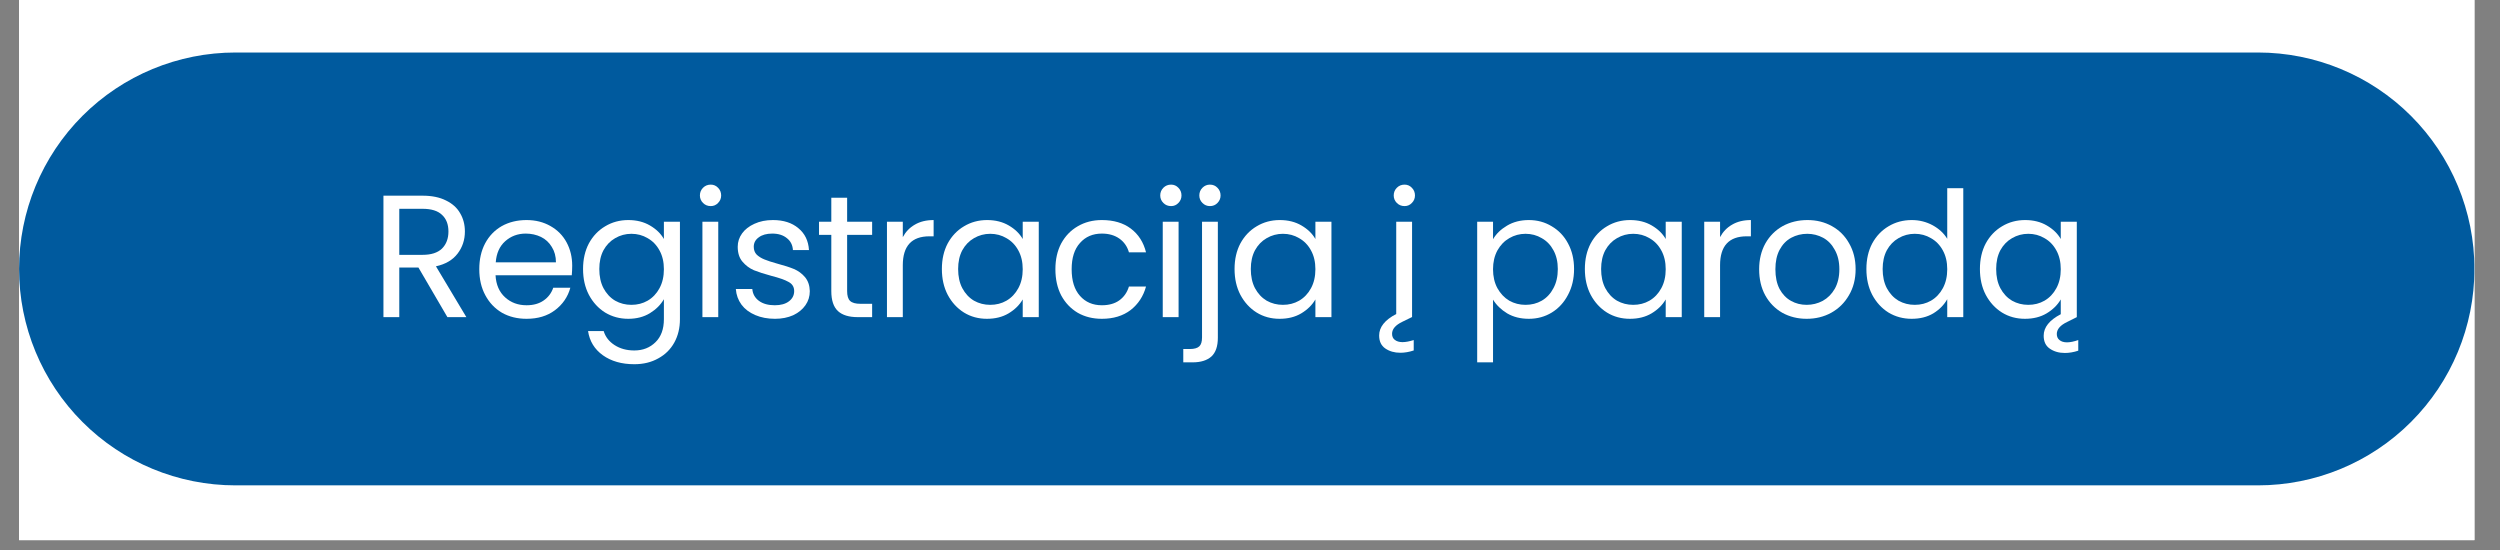
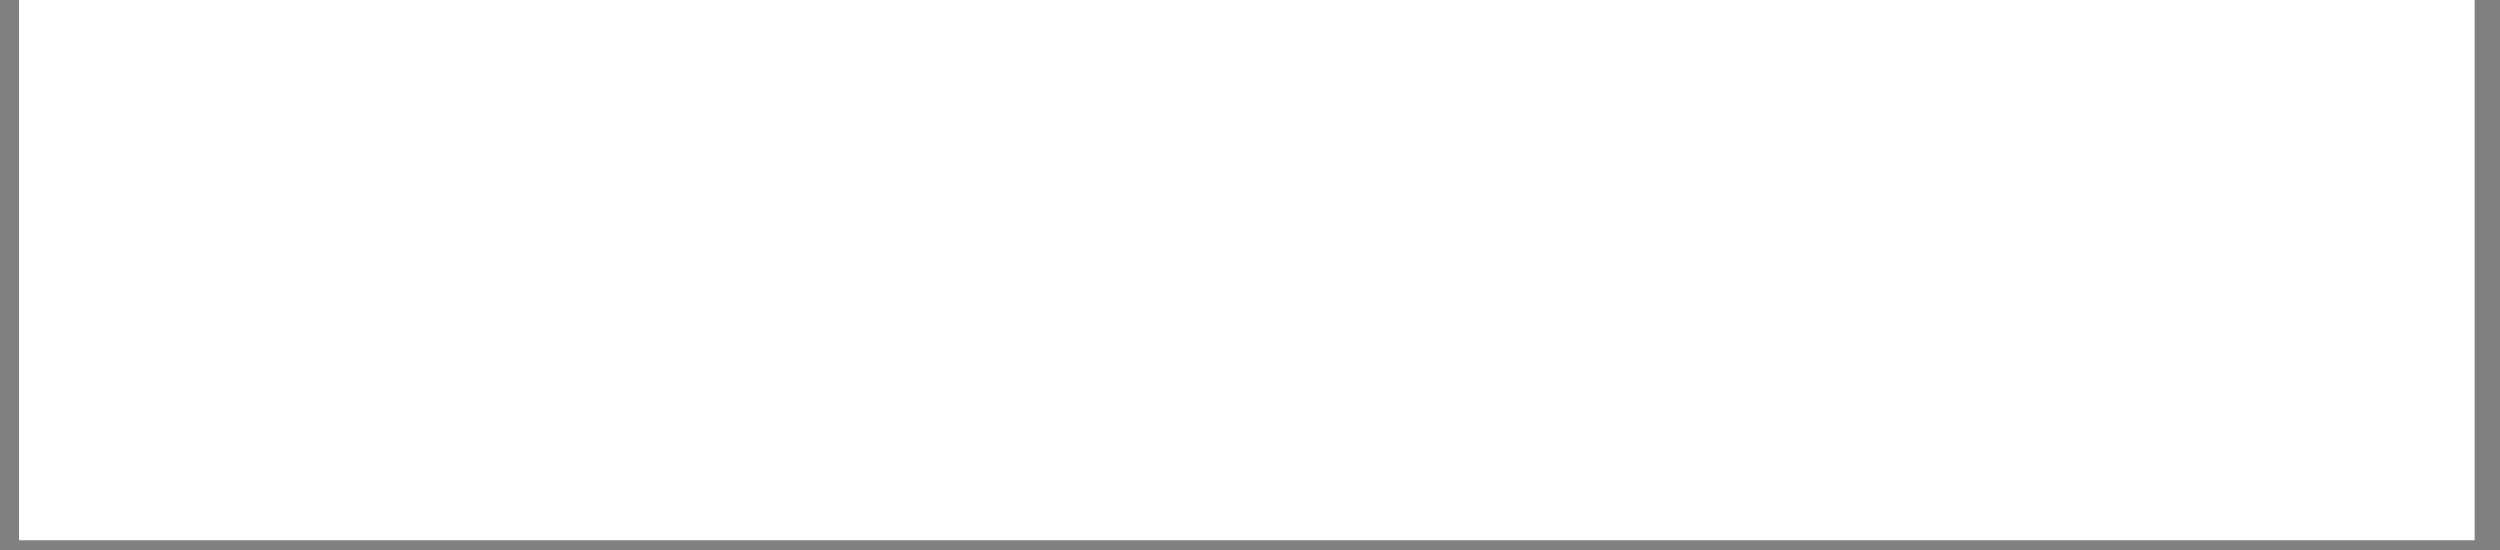
<svg xmlns="http://www.w3.org/2000/svg" width="250" zoomAndPan="magnify" viewBox="0 0 187.5 41.25" height="55" preserveAspectRatio="xMidYMid meet" version="1.0">
  <rect x="0" y="0" width="187.5" height="41.25" fill="#808080" stroke="none" />
  <defs>
    <g />
    <clipPath id="cba103de2a">
      <path d="M 1.43 0 L 185.582 0 L 185.582 40.512 L 1.43 40.512 Z M 1.43 0 " clip-rule="nonzero" />
    </clipPath>
    <clipPath id="bf50165d1a">
      <path d="M 1.43 3.938 L 185.582 3.938 L 185.582 36.402 L 1.43 36.402 Z M 1.43 3.938 " clip-rule="nonzero" />
    </clipPath>
    <clipPath id="3dbde4aa97">
-       <path d="M 17.66 3.938 L 169.348 3.938 C 173.652 3.938 177.781 5.648 180.824 8.691 C 183.871 11.738 185.582 15.867 185.582 20.172 C 185.582 24.477 183.871 28.605 180.824 31.648 C 177.781 34.695 173.652 36.402 169.348 36.402 L 17.66 36.402 C 13.355 36.402 9.227 34.695 6.184 31.648 C 3.141 28.605 1.43 24.477 1.43 20.172 C 1.43 15.867 3.141 11.738 6.184 8.691 C 9.227 5.648 13.355 3.938 17.66 3.938 Z M 17.66 3.938 " clip-rule="nonzero" />
-     </clipPath>
+       </clipPath>
  </defs>
  <g clip-path="url(#cba103de2a)">
    <path fill="#ffffff" d="M 1.43 0 L 185.582 0 L 185.582 40.512 L 1.43 40.512 Z M 1.43 0 " fill-opacity="1" fill-rule="nonzero" />
    <path fill="#ffffff" d="M 1.43 0 L 185.582 0 L 185.582 40.512 L 1.43 40.512 Z M 1.43 0 " fill-opacity="1" fill-rule="nonzero" />
  </g>
  <g clip-path="url(#bf50165d1a)">
    <g clip-path="url(#3dbde4aa97)">
      <path fill="#005a9e" d="M 1.43 3.938 L 185.574 3.938 L 185.574 36.402 L 1.43 36.402 Z M 1.43 3.938 " fill-opacity="1" fill-rule="nonzero" />
    </g>
  </g>
  <g fill="#ffffff" fill-opacity="1">
    <g transform="translate(27.758, 23.785)">
      <g>
        <path d="M 5.797 0 L 3.625 -3.719 L 2.188 -3.719 L 2.188 0 L 1 0 L 1 -9.109 L 3.938 -9.109 C 4.633 -9.109 5.219 -8.988 5.688 -8.75 C 6.164 -8.52 6.52 -8.203 6.75 -7.797 C 6.988 -7.398 7.109 -6.941 7.109 -6.422 C 7.109 -5.797 6.926 -5.242 6.562 -4.766 C 6.195 -4.285 5.656 -3.969 4.938 -3.812 L 7.219 0 Z M 2.188 -4.672 L 3.938 -4.672 C 4.582 -4.672 5.066 -4.828 5.391 -5.141 C 5.711 -5.461 5.875 -5.891 5.875 -6.422 C 5.875 -6.961 5.711 -7.379 5.391 -7.672 C 5.078 -7.973 4.594 -8.125 3.938 -8.125 L 2.188 -8.125 Z M 2.188 -4.672 " />
      </g>
    </g>
  </g>
  <g fill="#ffffff" fill-opacity="1">
    <g transform="translate(35.384, 23.785)">
      <g>
        <path d="M 7.531 -3.859 C 7.531 -3.629 7.52 -3.391 7.5 -3.141 L 1.781 -3.141 C 1.82 -2.43 2.062 -1.879 2.5 -1.484 C 2.938 -1.086 3.473 -0.891 4.109 -0.891 C 4.617 -0.891 5.047 -1.008 5.391 -1.25 C 5.734 -1.488 5.973 -1.805 6.109 -2.203 L 7.391 -2.203 C 7.203 -1.516 6.816 -0.953 6.234 -0.516 C 5.66 -0.086 4.953 0.125 4.109 0.125 C 3.422 0.125 2.805 -0.023 2.266 -0.328 C 1.734 -0.641 1.316 -1.078 1.016 -1.641 C 0.711 -2.203 0.562 -2.852 0.562 -3.594 C 0.562 -4.332 0.707 -4.977 1 -5.531 C 1.301 -6.094 1.719 -6.523 2.25 -6.828 C 2.789 -7.129 3.41 -7.281 4.109 -7.281 C 4.785 -7.281 5.383 -7.129 5.906 -6.828 C 6.426 -6.535 6.828 -6.129 7.109 -5.609 C 7.391 -5.086 7.531 -4.504 7.531 -3.859 Z M 6.312 -4.109 C 6.312 -4.555 6.207 -4.941 6 -5.266 C 5.801 -5.598 5.531 -5.848 5.188 -6.016 C 4.844 -6.18 4.461 -6.266 4.047 -6.266 C 3.441 -6.266 2.926 -6.07 2.5 -5.688 C 2.082 -5.312 1.848 -4.785 1.797 -4.109 Z M 6.312 -4.109 " />
      </g>
    </g>
  </g>
  <g fill="#ffffff" fill-opacity="1">
    <g transform="translate(43.167, 23.785)">
      <g>
        <path d="M 3.953 -7.281 C 4.578 -7.281 5.117 -7.145 5.578 -6.875 C 6.047 -6.602 6.395 -6.266 6.625 -5.859 L 6.625 -7.156 L 7.828 -7.156 L 7.828 0.156 C 7.828 0.812 7.688 1.395 7.406 1.906 C 7.125 2.414 6.723 2.812 6.203 3.094 C 5.691 3.383 5.094 3.531 4.406 3.531 C 3.457 3.531 2.672 3.305 2.047 2.859 C 1.422 2.41 1.051 1.805 0.938 1.047 L 2.109 1.047 C 2.242 1.484 2.516 1.832 2.922 2.094 C 3.336 2.363 3.832 2.5 4.406 2.5 C 5.051 2.5 5.582 2.289 6 1.875 C 6.414 1.469 6.625 0.895 6.625 0.156 L 6.625 -1.344 C 6.383 -0.926 6.035 -0.578 5.578 -0.297 C 5.117 -0.016 4.578 0.125 3.953 0.125 C 3.316 0.125 2.738 -0.031 2.219 -0.344 C 1.707 -0.664 1.301 -1.109 1 -1.672 C 0.707 -2.234 0.562 -2.879 0.562 -3.609 C 0.562 -4.336 0.707 -4.977 1 -5.531 C 1.301 -6.082 1.707 -6.508 2.219 -6.812 C 2.738 -7.125 3.316 -7.281 3.953 -7.281 Z M 6.625 -3.594 C 6.625 -4.133 6.516 -4.602 6.297 -5 C 6.078 -5.406 5.781 -5.711 5.406 -5.922 C 5.039 -6.141 4.633 -6.25 4.188 -6.25 C 3.75 -6.25 3.344 -6.141 2.969 -5.922 C 2.602 -5.711 2.312 -5.41 2.094 -5.016 C 1.883 -4.617 1.781 -4.148 1.781 -3.609 C 1.781 -3.055 1.883 -2.578 2.094 -2.172 C 2.312 -1.766 2.602 -1.453 2.969 -1.234 C 3.344 -1.023 3.75 -0.922 4.188 -0.922 C 4.633 -0.922 5.039 -1.023 5.406 -1.234 C 5.781 -1.453 6.078 -1.766 6.297 -2.172 C 6.516 -2.578 6.625 -3.051 6.625 -3.594 Z M 6.625 -3.594 " />
      </g>
    </g>
  </g>
  <g fill="#ffffff" fill-opacity="1">
    <g transform="translate(51.681, 23.785)">
      <g>
        <path d="M 1.625 -8.328 C 1.395 -8.328 1.203 -8.406 1.047 -8.562 C 0.891 -8.719 0.812 -8.906 0.812 -9.125 C 0.812 -9.352 0.891 -9.547 1.047 -9.703 C 1.203 -9.859 1.395 -9.938 1.625 -9.938 C 1.844 -9.938 2.023 -9.859 2.172 -9.703 C 2.328 -9.547 2.406 -9.352 2.406 -9.125 C 2.406 -8.906 2.328 -8.719 2.172 -8.562 C 2.023 -8.406 1.844 -8.328 1.625 -8.328 Z M 2.188 -7.156 L 2.188 0 L 1 0 L 1 -7.156 Z M 2.188 -7.156 " />
      </g>
    </g>
  </g>
  <g fill="#ffffff" fill-opacity="1">
    <g transform="translate(54.579, 23.785)">
      <g>
        <path d="M 3.547 0.125 C 2.992 0.125 2.5 0.031 2.062 -0.156 C 1.625 -0.344 1.281 -0.602 1.031 -0.938 C 0.781 -1.281 0.641 -1.672 0.609 -2.109 L 1.844 -2.109 C 1.875 -1.742 2.039 -1.445 2.344 -1.219 C 2.645 -1 3.039 -0.891 3.531 -0.891 C 3.977 -0.891 4.332 -0.988 4.594 -1.188 C 4.852 -1.383 4.984 -1.641 4.984 -1.953 C 4.984 -2.266 4.844 -2.492 4.562 -2.641 C 4.289 -2.797 3.863 -2.945 3.281 -3.094 C 2.75 -3.238 2.312 -3.379 1.969 -3.516 C 1.633 -3.66 1.348 -3.875 1.109 -4.156 C 0.867 -4.438 0.75 -4.812 0.75 -5.281 C 0.75 -5.645 0.859 -5.977 1.078 -6.281 C 1.297 -6.582 1.602 -6.82 2 -7 C 2.406 -7.188 2.867 -7.281 3.391 -7.281 C 4.18 -7.281 4.816 -7.078 5.297 -6.672 C 5.785 -6.273 6.051 -5.727 6.094 -5.031 L 4.891 -5.031 C 4.867 -5.406 4.719 -5.703 4.438 -5.922 C 4.164 -6.148 3.801 -6.266 3.344 -6.266 C 2.914 -6.266 2.578 -6.172 2.328 -5.984 C 2.078 -5.805 1.953 -5.57 1.953 -5.281 C 1.953 -5.039 2.023 -4.844 2.172 -4.688 C 2.328 -4.539 2.52 -4.422 2.75 -4.328 C 2.977 -4.234 3.297 -4.129 3.703 -4.016 C 4.223 -3.879 4.645 -3.742 4.969 -3.609 C 5.289 -3.473 5.566 -3.27 5.797 -3 C 6.023 -2.727 6.145 -2.379 6.156 -1.953 C 6.156 -1.555 6.047 -1.203 5.828 -0.891 C 5.609 -0.578 5.301 -0.328 4.906 -0.141 C 4.508 0.035 4.055 0.125 3.547 0.125 Z M 3.547 0.125 " />
      </g>
    </g>
  </g>
  <g fill="#ffffff" fill-opacity="1">
    <g transform="translate(61.082, 23.785)">
      <g>
-         <path d="M 2.453 -6.172 L 2.453 -1.953 C 2.453 -1.609 2.523 -1.363 2.672 -1.219 C 2.828 -1.07 3.086 -1 3.453 -1 L 4.328 -1 L 4.328 0 L 3.25 0 C 2.594 0 2.098 -0.148 1.766 -0.453 C 1.43 -0.766 1.266 -1.266 1.266 -1.953 L 1.266 -6.172 L 0.344 -6.172 L 0.344 -7.156 L 1.266 -7.156 L 1.266 -8.953 L 2.453 -8.953 L 2.453 -7.156 L 4.328 -7.156 L 4.328 -6.172 Z M 2.453 -6.172 " />
+         <path d="M 2.453 -6.172 L 2.453 -1.953 C 2.453 -1.609 2.523 -1.363 2.672 -1.219 C 2.828 -1.07 3.086 -1 3.453 -1 L 4.328 -1 L 4.328 0 L 3.25 0 C 2.594 0 2.098 -0.148 1.766 -0.453 C 1.43 -0.766 1.266 -1.266 1.266 -1.953 L 1.266 -6.172 L 0.344 -6.172 L 1.266 -7.156 L 1.266 -8.953 L 2.453 -8.953 L 2.453 -7.156 L 4.328 -7.156 L 4.328 -6.172 Z M 2.453 -6.172 " />
      </g>
    </g>
  </g>
  <g fill="#ffffff" fill-opacity="1">
    <g transform="translate(65.522, 23.785)">
      <g>
-         <path d="M 2.188 -6 C 2.406 -6.406 2.707 -6.719 3.094 -6.938 C 3.477 -7.164 3.945 -7.281 4.5 -7.281 L 4.5 -6.062 L 4.188 -6.062 C 2.852 -6.062 2.188 -5.336 2.188 -3.891 L 2.188 0 L 1 0 L 1 -7.156 L 2.188 -7.156 Z M 2.188 -6 " />
-       </g>
+         </g>
    </g>
  </g>
  <g fill="#ffffff" fill-opacity="1">
    <g transform="translate(70.079, 23.785)">
      <g>
        <path d="M 0.562 -3.609 C 0.562 -4.336 0.707 -4.977 1 -5.531 C 1.301 -6.082 1.707 -6.508 2.219 -6.812 C 2.738 -7.125 3.316 -7.281 3.953 -7.281 C 4.578 -7.281 5.117 -7.145 5.578 -6.875 C 6.047 -6.602 6.395 -6.266 6.625 -5.859 L 6.625 -7.156 L 7.828 -7.156 L 7.828 0 L 6.625 0 L 6.625 -1.328 C 6.383 -0.91 6.031 -0.562 5.562 -0.281 C 5.102 -0.008 4.562 0.125 3.938 0.125 C 3.301 0.125 2.727 -0.031 2.219 -0.344 C 1.707 -0.664 1.301 -1.109 1 -1.672 C 0.707 -2.234 0.562 -2.879 0.562 -3.609 Z M 6.625 -3.594 C 6.625 -4.133 6.516 -4.602 6.297 -5 C 6.078 -5.406 5.781 -5.711 5.406 -5.922 C 5.039 -6.141 4.633 -6.25 4.188 -6.25 C 3.75 -6.25 3.344 -6.141 2.969 -5.922 C 2.602 -5.711 2.312 -5.41 2.094 -5.016 C 1.883 -4.617 1.781 -4.148 1.781 -3.609 C 1.781 -3.055 1.883 -2.578 2.094 -2.172 C 2.312 -1.766 2.602 -1.453 2.969 -1.234 C 3.344 -1.023 3.75 -0.922 4.188 -0.922 C 4.633 -0.922 5.039 -1.023 5.406 -1.234 C 5.781 -1.453 6.078 -1.766 6.297 -2.172 C 6.516 -2.578 6.625 -3.051 6.625 -3.594 Z M 6.625 -3.594 " />
      </g>
    </g>
  </g>
  <g fill="#ffffff" fill-opacity="1">
    <g transform="translate(78.593, 23.785)">
      <g>
        <path d="M 0.562 -3.594 C 0.562 -4.332 0.707 -4.977 1 -5.531 C 1.301 -6.082 1.711 -6.508 2.234 -6.812 C 2.766 -7.125 3.367 -7.281 4.047 -7.281 C 4.93 -7.281 5.656 -7.066 6.219 -6.641 C 6.789 -6.211 7.172 -5.617 7.359 -4.859 L 6.078 -4.859 C 5.953 -5.297 5.711 -5.641 5.359 -5.891 C 5.004 -6.141 4.566 -6.266 4.047 -6.266 C 3.367 -6.266 2.82 -6.031 2.406 -5.562 C 1.988 -5.102 1.781 -4.445 1.781 -3.594 C 1.781 -2.727 1.988 -2.062 2.406 -1.594 C 2.82 -1.125 3.367 -0.891 4.047 -0.891 C 4.566 -0.891 5 -1.008 5.344 -1.25 C 5.695 -1.5 5.941 -1.848 6.078 -2.297 L 7.359 -2.297 C 7.16 -1.566 6.773 -0.977 6.203 -0.531 C 5.629 -0.094 4.91 0.125 4.047 0.125 C 3.367 0.125 2.766 -0.023 2.234 -0.328 C 1.711 -0.641 1.301 -1.07 1 -1.625 C 0.707 -2.188 0.562 -2.844 0.562 -3.594 Z M 0.562 -3.594 " />
      </g>
    </g>
  </g>
  <g fill="#ffffff" fill-opacity="1">
    <g transform="translate(86.206, 23.785)">
      <g>
        <path d="M 1.625 -8.328 C 1.395 -8.328 1.203 -8.406 1.047 -8.562 C 0.891 -8.719 0.812 -8.906 0.812 -9.125 C 0.812 -9.352 0.891 -9.547 1.047 -9.703 C 1.203 -9.859 1.395 -9.938 1.625 -9.938 C 1.844 -9.938 2.023 -9.859 2.172 -9.703 C 2.328 -9.547 2.406 -9.352 2.406 -9.125 C 2.406 -8.906 2.328 -8.719 2.172 -8.562 C 2.023 -8.406 1.844 -8.328 1.625 -8.328 Z M 2.188 -7.156 L 2.188 0 L 1 0 L 1 -7.156 Z M 2.188 -7.156 " />
      </g>
    </g>
  </g>
  <g fill="#ffffff" fill-opacity="1">
    <g transform="translate(89.105, 23.785)">
      <g>
        <path d="M 1.641 -8.328 C 1.422 -8.328 1.234 -8.406 1.078 -8.562 C 0.922 -8.719 0.844 -8.906 0.844 -9.125 C 0.844 -9.352 0.922 -9.547 1.078 -9.703 C 1.234 -9.859 1.422 -9.938 1.641 -9.938 C 1.867 -9.938 2.055 -9.859 2.203 -9.703 C 2.359 -9.547 2.438 -9.352 2.438 -9.125 C 2.438 -8.906 2.359 -8.719 2.203 -8.562 C 2.055 -8.406 1.867 -8.328 1.641 -8.328 Z M 2.234 1.547 C 2.234 2.191 2.07 2.66 1.75 2.953 C 1.426 3.242 0.957 3.391 0.344 3.391 L -0.359 3.391 L -0.359 2.391 L 0.141 2.391 C 0.473 2.391 0.707 2.32 0.844 2.188 C 0.977 2.062 1.047 1.844 1.047 1.531 L 1.047 -7.156 L 2.234 -7.156 Z M 2.234 1.547 " />
      </g>
    </g>
  </g>
  <g fill="#ffffff" fill-opacity="1">
    <g transform="translate(92.03, 23.785)">
      <g>
-         <path d="M 0.562 -3.609 C 0.562 -4.336 0.707 -4.977 1 -5.531 C 1.301 -6.082 1.707 -6.508 2.219 -6.812 C 2.738 -7.125 3.316 -7.281 3.953 -7.281 C 4.578 -7.281 5.117 -7.145 5.578 -6.875 C 6.047 -6.602 6.395 -6.266 6.625 -5.859 L 6.625 -7.156 L 7.828 -7.156 L 7.828 0 L 6.625 0 L 6.625 -1.328 C 6.383 -0.91 6.031 -0.562 5.562 -0.281 C 5.102 -0.008 4.562 0.125 3.938 0.125 C 3.301 0.125 2.727 -0.031 2.219 -0.344 C 1.707 -0.664 1.301 -1.109 1 -1.672 C 0.707 -2.234 0.562 -2.879 0.562 -3.609 Z M 6.625 -3.594 C 6.625 -4.133 6.516 -4.602 6.297 -5 C 6.078 -5.406 5.781 -5.711 5.406 -5.922 C 5.039 -6.141 4.633 -6.25 4.188 -6.25 C 3.75 -6.25 3.344 -6.141 2.969 -5.922 C 2.602 -5.711 2.312 -5.41 2.094 -5.016 C 1.883 -4.617 1.781 -4.148 1.781 -3.609 C 1.781 -3.055 1.883 -2.578 2.094 -2.172 C 2.312 -1.766 2.602 -1.453 2.969 -1.234 C 3.344 -1.023 3.75 -0.922 4.188 -0.922 C 4.633 -0.922 5.039 -1.023 5.406 -1.234 C 5.781 -1.453 6.078 -1.766 6.297 -2.172 C 6.516 -2.578 6.625 -3.051 6.625 -3.594 Z M 6.625 -3.594 " />
-       </g>
+         </g>
    </g>
  </g>
  <g fill="#ffffff" fill-opacity="1">
    <g transform="translate(100.544, 23.785)">
      <g />
    </g>
  </g>
  <g fill="#ffffff" fill-opacity="1">
    <g transform="translate(103.717, 23.785)">
      <g>
        <path d="M 1.625 -8.328 C 1.395 -8.328 1.203 -8.406 1.047 -8.562 C 0.891 -8.719 0.812 -8.906 0.812 -9.125 C 0.812 -9.352 0.891 -9.547 1.047 -9.703 C 1.203 -9.859 1.395 -9.938 1.625 -9.938 C 1.844 -9.938 2.023 -9.859 2.172 -9.703 C 2.328 -9.547 2.406 -9.352 2.406 -9.125 C 2.406 -8.906 2.328 -8.719 2.172 -8.562 C 2.023 -8.406 1.844 -8.328 1.625 -8.328 Z M 0.688 1.25 C 0.688 1.445 0.754 1.598 0.891 1.703 C 1.035 1.816 1.227 1.875 1.469 1.875 C 1.707 1.875 1.988 1.82 2.312 1.719 L 2.312 2.5 C 1.969 2.613 1.633 2.672 1.312 2.672 C 0.863 2.672 0.484 2.562 0.172 2.344 C -0.129 2.133 -0.281 1.812 -0.281 1.375 C -0.281 0.75 0.145 0.211 1 -0.234 L 1 -7.156 L 2.188 -7.156 L 2.188 0 L 2.172 0 L 1.469 0.344 C 0.945 0.594 0.688 0.895 0.688 1.25 Z M 0.688 1.25 " />
      </g>
    </g>
  </g>
  <g fill="#ffffff" fill-opacity="1">
    <g transform="translate(106.616, 23.785)">
      <g />
    </g>
  </g>
  <g fill="#ffffff" fill-opacity="1">
    <g transform="translate(109.789, 23.785)">
      <g>
        <path d="M 2.188 -5.844 C 2.426 -6.25 2.773 -6.586 3.234 -6.859 C 3.703 -7.141 4.25 -7.281 4.875 -7.281 C 5.508 -7.281 6.082 -7.125 6.594 -6.812 C 7.113 -6.508 7.52 -6.082 7.812 -5.531 C 8.113 -4.977 8.266 -4.336 8.266 -3.609 C 8.266 -2.879 8.113 -2.234 7.812 -1.672 C 7.52 -1.109 7.113 -0.664 6.594 -0.344 C 6.082 -0.031 5.508 0.125 4.875 0.125 C 4.258 0.125 3.719 -0.008 3.25 -0.281 C 2.789 -0.562 2.438 -0.906 2.188 -1.312 L 2.188 3.391 L 1 3.391 L 1 -7.156 L 2.188 -7.156 Z M 7.047 -3.609 C 7.047 -4.148 6.938 -4.617 6.719 -5.016 C 6.508 -5.41 6.219 -5.711 5.844 -5.922 C 5.477 -6.141 5.07 -6.25 4.625 -6.25 C 4.188 -6.25 3.781 -6.141 3.406 -5.922 C 3.039 -5.711 2.742 -5.406 2.516 -5 C 2.297 -4.594 2.188 -4.125 2.188 -3.594 C 2.188 -3.051 2.297 -2.578 2.516 -2.172 C 2.742 -1.766 3.039 -1.453 3.406 -1.234 C 3.781 -1.023 4.188 -0.922 4.625 -0.922 C 5.07 -0.922 5.477 -1.023 5.844 -1.234 C 6.219 -1.453 6.508 -1.766 6.719 -2.172 C 6.938 -2.578 7.047 -3.055 7.047 -3.609 Z M 7.047 -3.609 " />
      </g>
    </g>
  </g>
  <g fill="#ffffff" fill-opacity="1">
    <g transform="translate(118.303, 23.785)">
      <g>
        <path d="M 0.562 -3.609 C 0.562 -4.336 0.707 -4.977 1 -5.531 C 1.301 -6.082 1.707 -6.508 2.219 -6.812 C 2.738 -7.125 3.316 -7.281 3.953 -7.281 C 4.578 -7.281 5.117 -7.145 5.578 -6.875 C 6.047 -6.602 6.395 -6.266 6.625 -5.859 L 6.625 -7.156 L 7.828 -7.156 L 7.828 0 L 6.625 0 L 6.625 -1.328 C 6.383 -0.91 6.031 -0.562 5.562 -0.281 C 5.102 -0.008 4.562 0.125 3.938 0.125 C 3.301 0.125 2.727 -0.031 2.219 -0.344 C 1.707 -0.664 1.301 -1.109 1 -1.672 C 0.707 -2.234 0.562 -2.879 0.562 -3.609 Z M 6.625 -3.594 C 6.625 -4.133 6.516 -4.602 6.297 -5 C 6.078 -5.406 5.781 -5.711 5.406 -5.922 C 5.039 -6.141 4.633 -6.25 4.188 -6.25 C 3.75 -6.25 3.344 -6.141 2.969 -5.922 C 2.602 -5.711 2.312 -5.41 2.094 -5.016 C 1.883 -4.617 1.781 -4.148 1.781 -3.609 C 1.781 -3.055 1.883 -2.578 2.094 -2.172 C 2.312 -1.766 2.602 -1.453 2.969 -1.234 C 3.344 -1.023 3.75 -0.922 4.188 -0.922 C 4.633 -0.922 5.039 -1.023 5.406 -1.234 C 5.781 -1.453 6.078 -1.766 6.297 -2.172 C 6.516 -2.578 6.625 -3.051 6.625 -3.594 Z M 6.625 -3.594 " />
      </g>
    </g>
  </g>
  <g fill="#ffffff" fill-opacity="1">
    <g transform="translate(126.817, 23.785)">
      <g>
        <path d="M 2.188 -6 C 2.406 -6.406 2.707 -6.719 3.094 -6.938 C 3.477 -7.164 3.945 -7.281 4.5 -7.281 L 4.5 -6.062 L 4.188 -6.062 C 2.852 -6.062 2.188 -5.336 2.188 -3.891 L 2.188 0 L 1 0 L 1 -7.156 L 2.188 -7.156 Z M 2.188 -6 " />
      </g>
    </g>
  </g>
  <g fill="#ffffff" fill-opacity="1">
    <g transform="translate(131.374, 23.785)">
      <g>
        <path d="M 4.125 0.125 C 3.457 0.125 2.848 -0.023 2.297 -0.328 C 1.754 -0.641 1.328 -1.078 1.016 -1.641 C 0.711 -2.203 0.562 -2.852 0.562 -3.594 C 0.562 -4.32 0.719 -4.969 1.031 -5.531 C 1.352 -6.094 1.785 -6.523 2.328 -6.828 C 2.879 -7.129 3.5 -7.281 4.188 -7.281 C 4.863 -7.281 5.473 -7.129 6.016 -6.828 C 6.566 -6.523 7 -6.094 7.312 -5.531 C 7.633 -4.977 7.797 -4.332 7.797 -3.594 C 7.797 -2.852 7.629 -2.203 7.297 -1.641 C 6.973 -1.078 6.531 -0.641 5.969 -0.328 C 5.414 -0.023 4.801 0.125 4.125 0.125 Z M 4.125 -0.922 C 4.551 -0.922 4.953 -1.02 5.328 -1.219 C 5.703 -1.426 6.004 -1.727 6.234 -2.125 C 6.461 -2.531 6.578 -3.02 6.578 -3.594 C 6.578 -4.164 6.461 -4.648 6.234 -5.047 C 6.016 -5.453 5.723 -5.754 5.359 -5.953 C 4.992 -6.148 4.598 -6.25 4.172 -6.25 C 3.734 -6.25 3.332 -6.148 2.969 -5.953 C 2.602 -5.754 2.312 -5.453 2.094 -5.047 C 1.883 -4.648 1.781 -4.164 1.781 -3.594 C 1.781 -3.008 1.883 -2.516 2.094 -2.109 C 2.312 -1.711 2.598 -1.414 2.953 -1.219 C 3.305 -1.02 3.695 -0.922 4.125 -0.922 Z M 4.125 -0.922 " />
      </g>
    </g>
  </g>
  <g fill="#ffffff" fill-opacity="1">
    <g transform="translate(139.418, 23.785)">
      <g>
-         <path d="M 0.562 -3.609 C 0.562 -4.336 0.707 -4.977 1 -5.531 C 1.301 -6.082 1.707 -6.508 2.219 -6.812 C 2.738 -7.125 3.32 -7.281 3.969 -7.281 C 4.531 -7.281 5.051 -7.148 5.531 -6.891 C 6.008 -6.629 6.375 -6.289 6.625 -5.875 L 6.625 -9.672 L 7.828 -9.672 L 7.828 0 L 6.625 0 L 6.625 -1.344 C 6.383 -0.914 6.035 -0.562 5.578 -0.281 C 5.117 -0.008 4.578 0.125 3.953 0.125 C 3.316 0.125 2.738 -0.031 2.219 -0.344 C 1.707 -0.664 1.301 -1.109 1 -1.672 C 0.707 -2.234 0.562 -2.879 0.562 -3.609 Z M 6.625 -3.594 C 6.625 -4.133 6.516 -4.602 6.297 -5 C 6.078 -5.406 5.781 -5.711 5.406 -5.922 C 5.039 -6.141 4.633 -6.25 4.188 -6.25 C 3.75 -6.25 3.344 -6.141 2.969 -5.922 C 2.602 -5.711 2.312 -5.41 2.094 -5.016 C 1.883 -4.617 1.781 -4.148 1.781 -3.609 C 1.781 -3.055 1.883 -2.578 2.094 -2.172 C 2.312 -1.766 2.602 -1.453 2.969 -1.234 C 3.344 -1.023 3.75 -0.922 4.188 -0.922 C 4.633 -0.922 5.039 -1.023 5.406 -1.234 C 5.781 -1.453 6.078 -1.766 6.297 -2.172 C 6.516 -2.578 6.625 -3.051 6.625 -3.594 Z M 6.625 -3.594 " />
-       </g>
+         </g>
    </g>
  </g>
  <g fill="#ffffff" fill-opacity="1">
    <g transform="translate(147.932, 23.785)">
      <g>
-         <path d="M 7.094 1.891 C 7.332 1.891 7.613 1.832 7.938 1.719 L 7.938 2.516 C 7.594 2.629 7.258 2.688 6.938 2.688 C 6.488 2.688 6.109 2.578 5.797 2.359 C 5.492 2.148 5.344 1.828 5.344 1.391 C 5.344 0.766 5.77 0.227 6.625 -0.219 L 6.625 -1.328 C 6.383 -0.91 6.031 -0.562 5.562 -0.281 C 5.102 -0.008 4.562 0.125 3.938 0.125 C 3.301 0.125 2.727 -0.031 2.219 -0.344 C 1.707 -0.664 1.301 -1.109 1 -1.672 C 0.707 -2.234 0.562 -2.879 0.562 -3.609 C 0.562 -4.336 0.707 -4.977 1 -5.531 C 1.301 -6.082 1.707 -6.508 2.219 -6.812 C 2.738 -7.125 3.316 -7.281 3.953 -7.281 C 4.578 -7.281 5.117 -7.145 5.578 -6.875 C 6.047 -6.602 6.395 -6.266 6.625 -5.859 L 6.625 -7.156 L 7.828 -7.156 L 7.828 0 L 7.109 0.359 C 6.586 0.609 6.328 0.91 6.328 1.266 C 6.328 1.461 6.395 1.613 6.531 1.719 C 6.664 1.832 6.852 1.891 7.094 1.891 Z M 4.188 -0.922 C 4.633 -0.922 5.039 -1.023 5.406 -1.234 C 5.781 -1.453 6.078 -1.766 6.297 -2.172 C 6.516 -2.578 6.625 -3.051 6.625 -3.594 C 6.625 -4.133 6.516 -4.602 6.297 -5 C 6.078 -5.406 5.781 -5.711 5.406 -5.922 C 5.039 -6.141 4.633 -6.25 4.188 -6.25 C 3.75 -6.25 3.344 -6.141 2.969 -5.922 C 2.602 -5.711 2.312 -5.41 2.094 -5.016 C 1.883 -4.617 1.781 -4.148 1.781 -3.609 C 1.781 -3.055 1.883 -2.578 2.094 -2.172 C 2.312 -1.766 2.602 -1.453 2.969 -1.234 C 3.344 -1.023 3.75 -0.922 4.188 -0.922 Z M 4.188 -0.922 " />
-       </g>
+         </g>
    </g>
  </g>
  <g fill="#ffffff" fill-opacity="1">
    <g transform="translate(156.45, 23.785)">
      <g />
    </g>
  </g>
</svg>